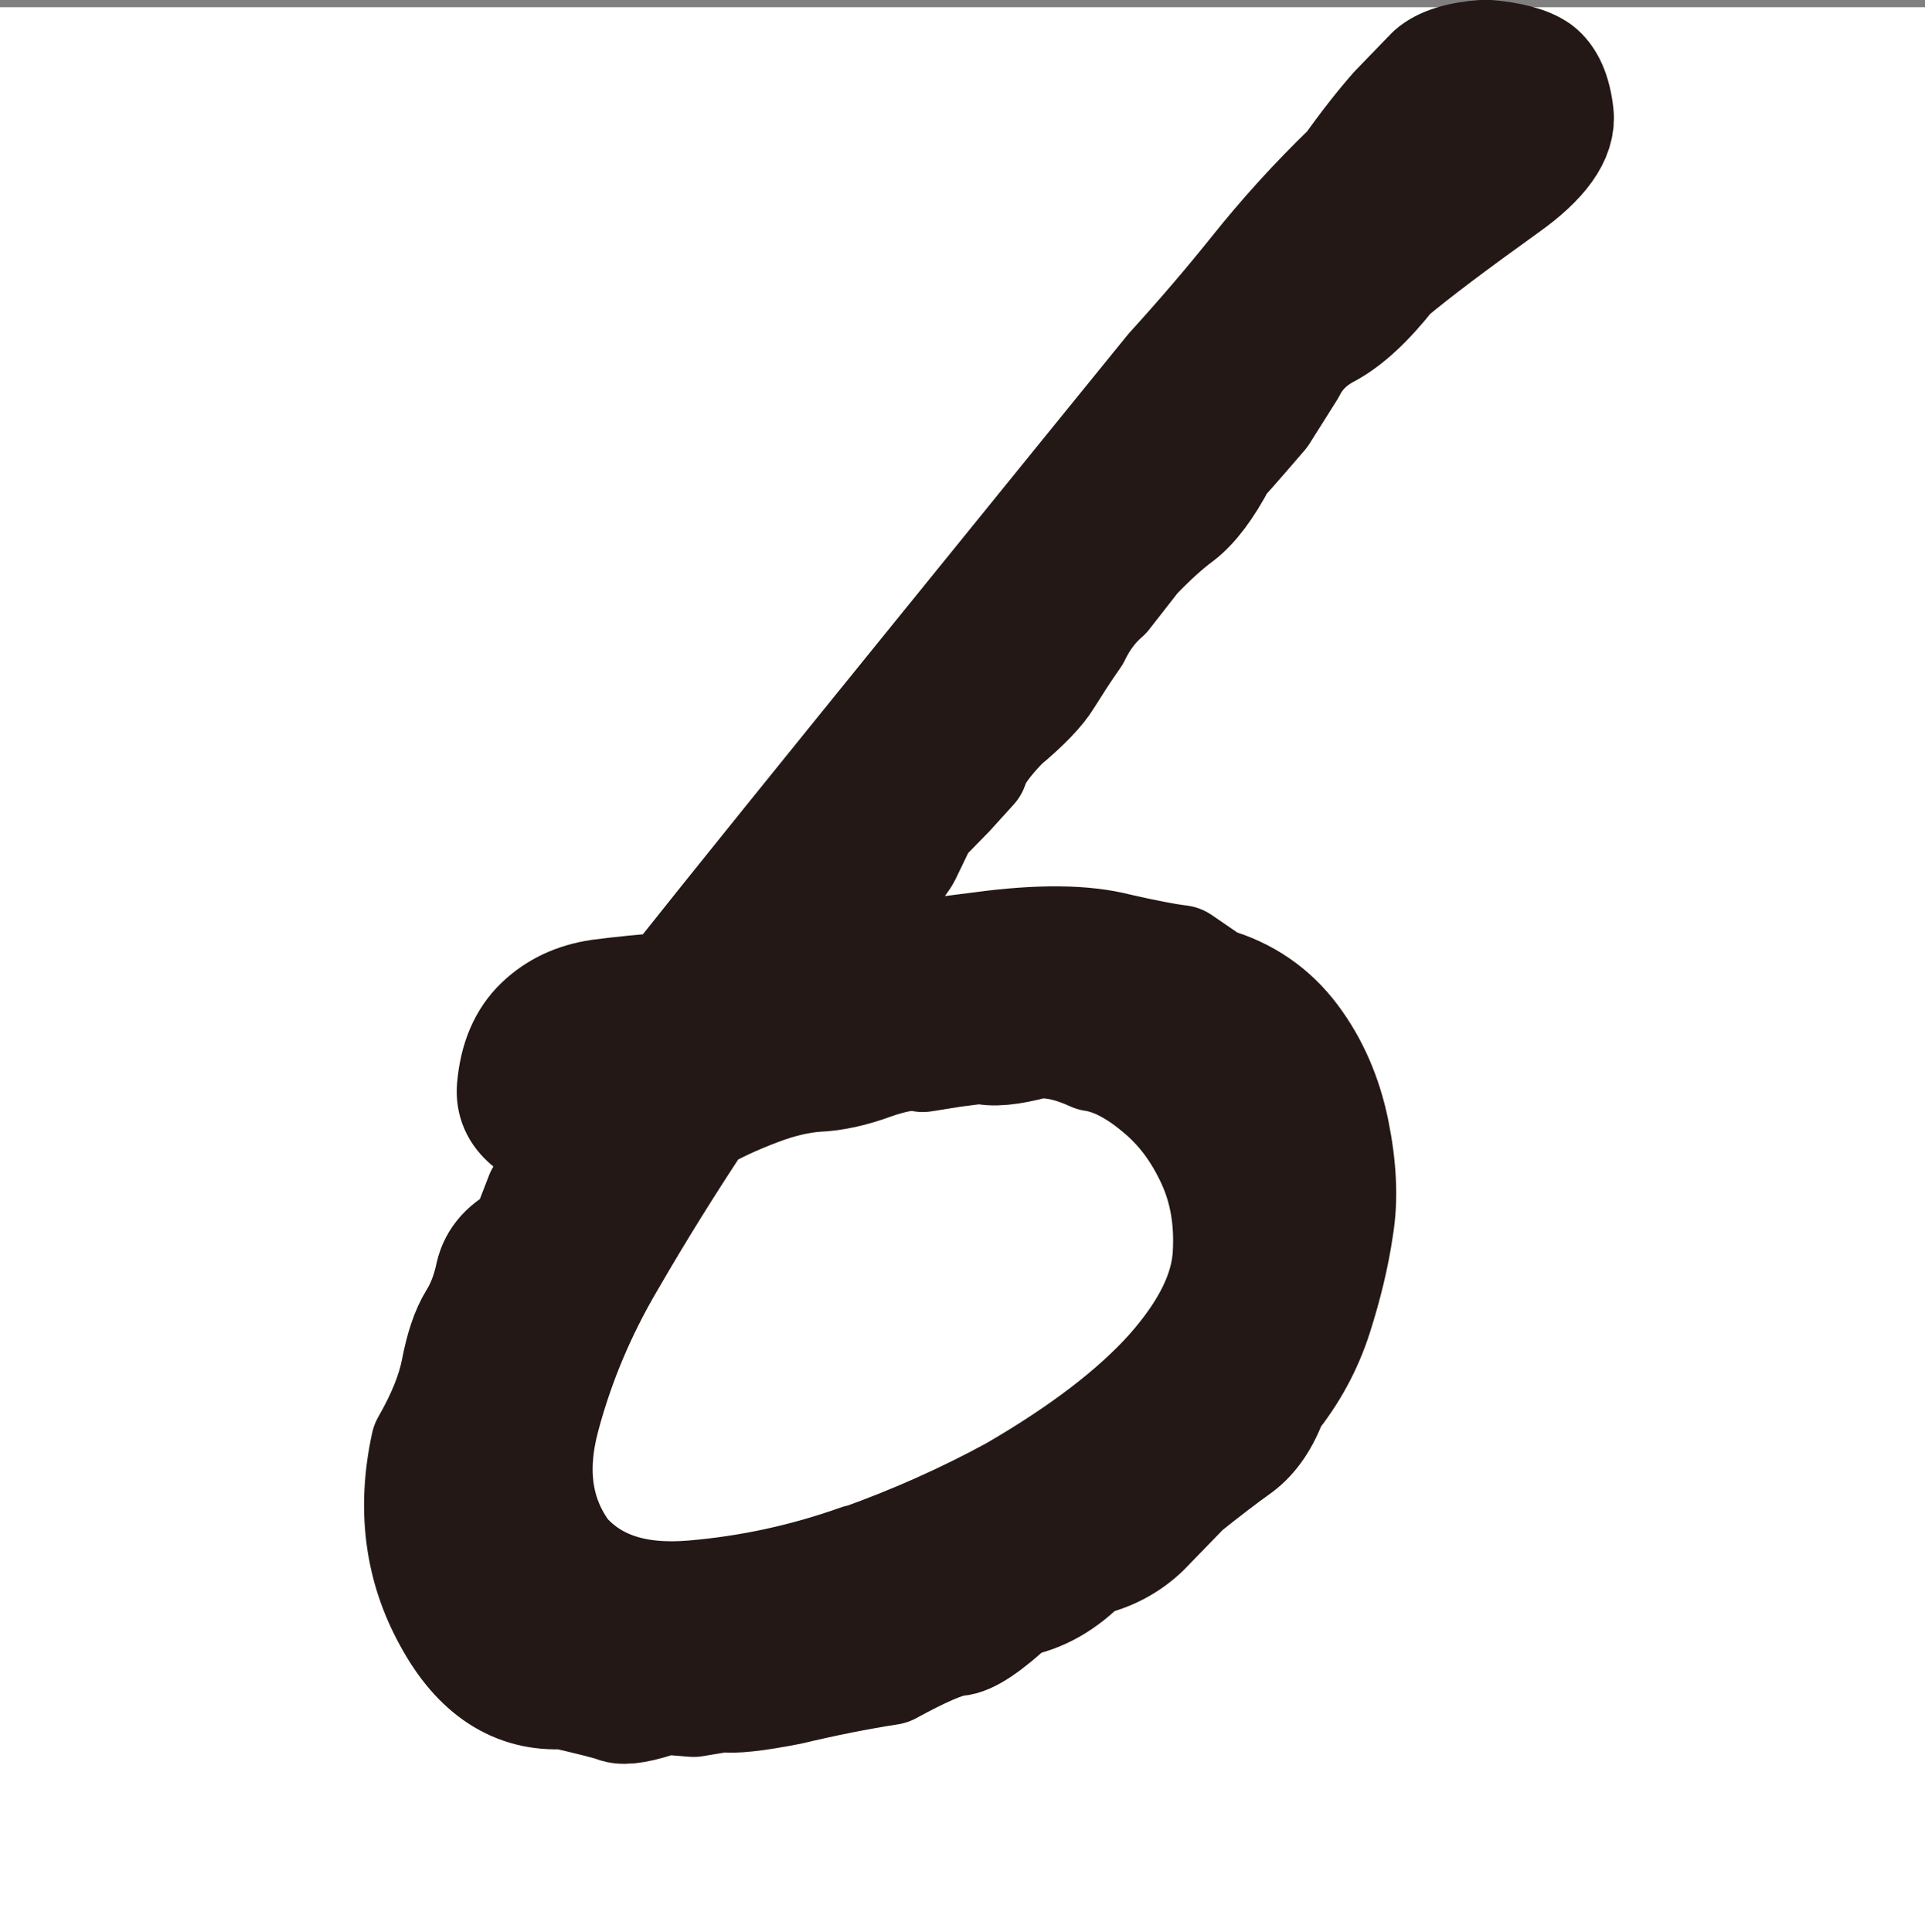
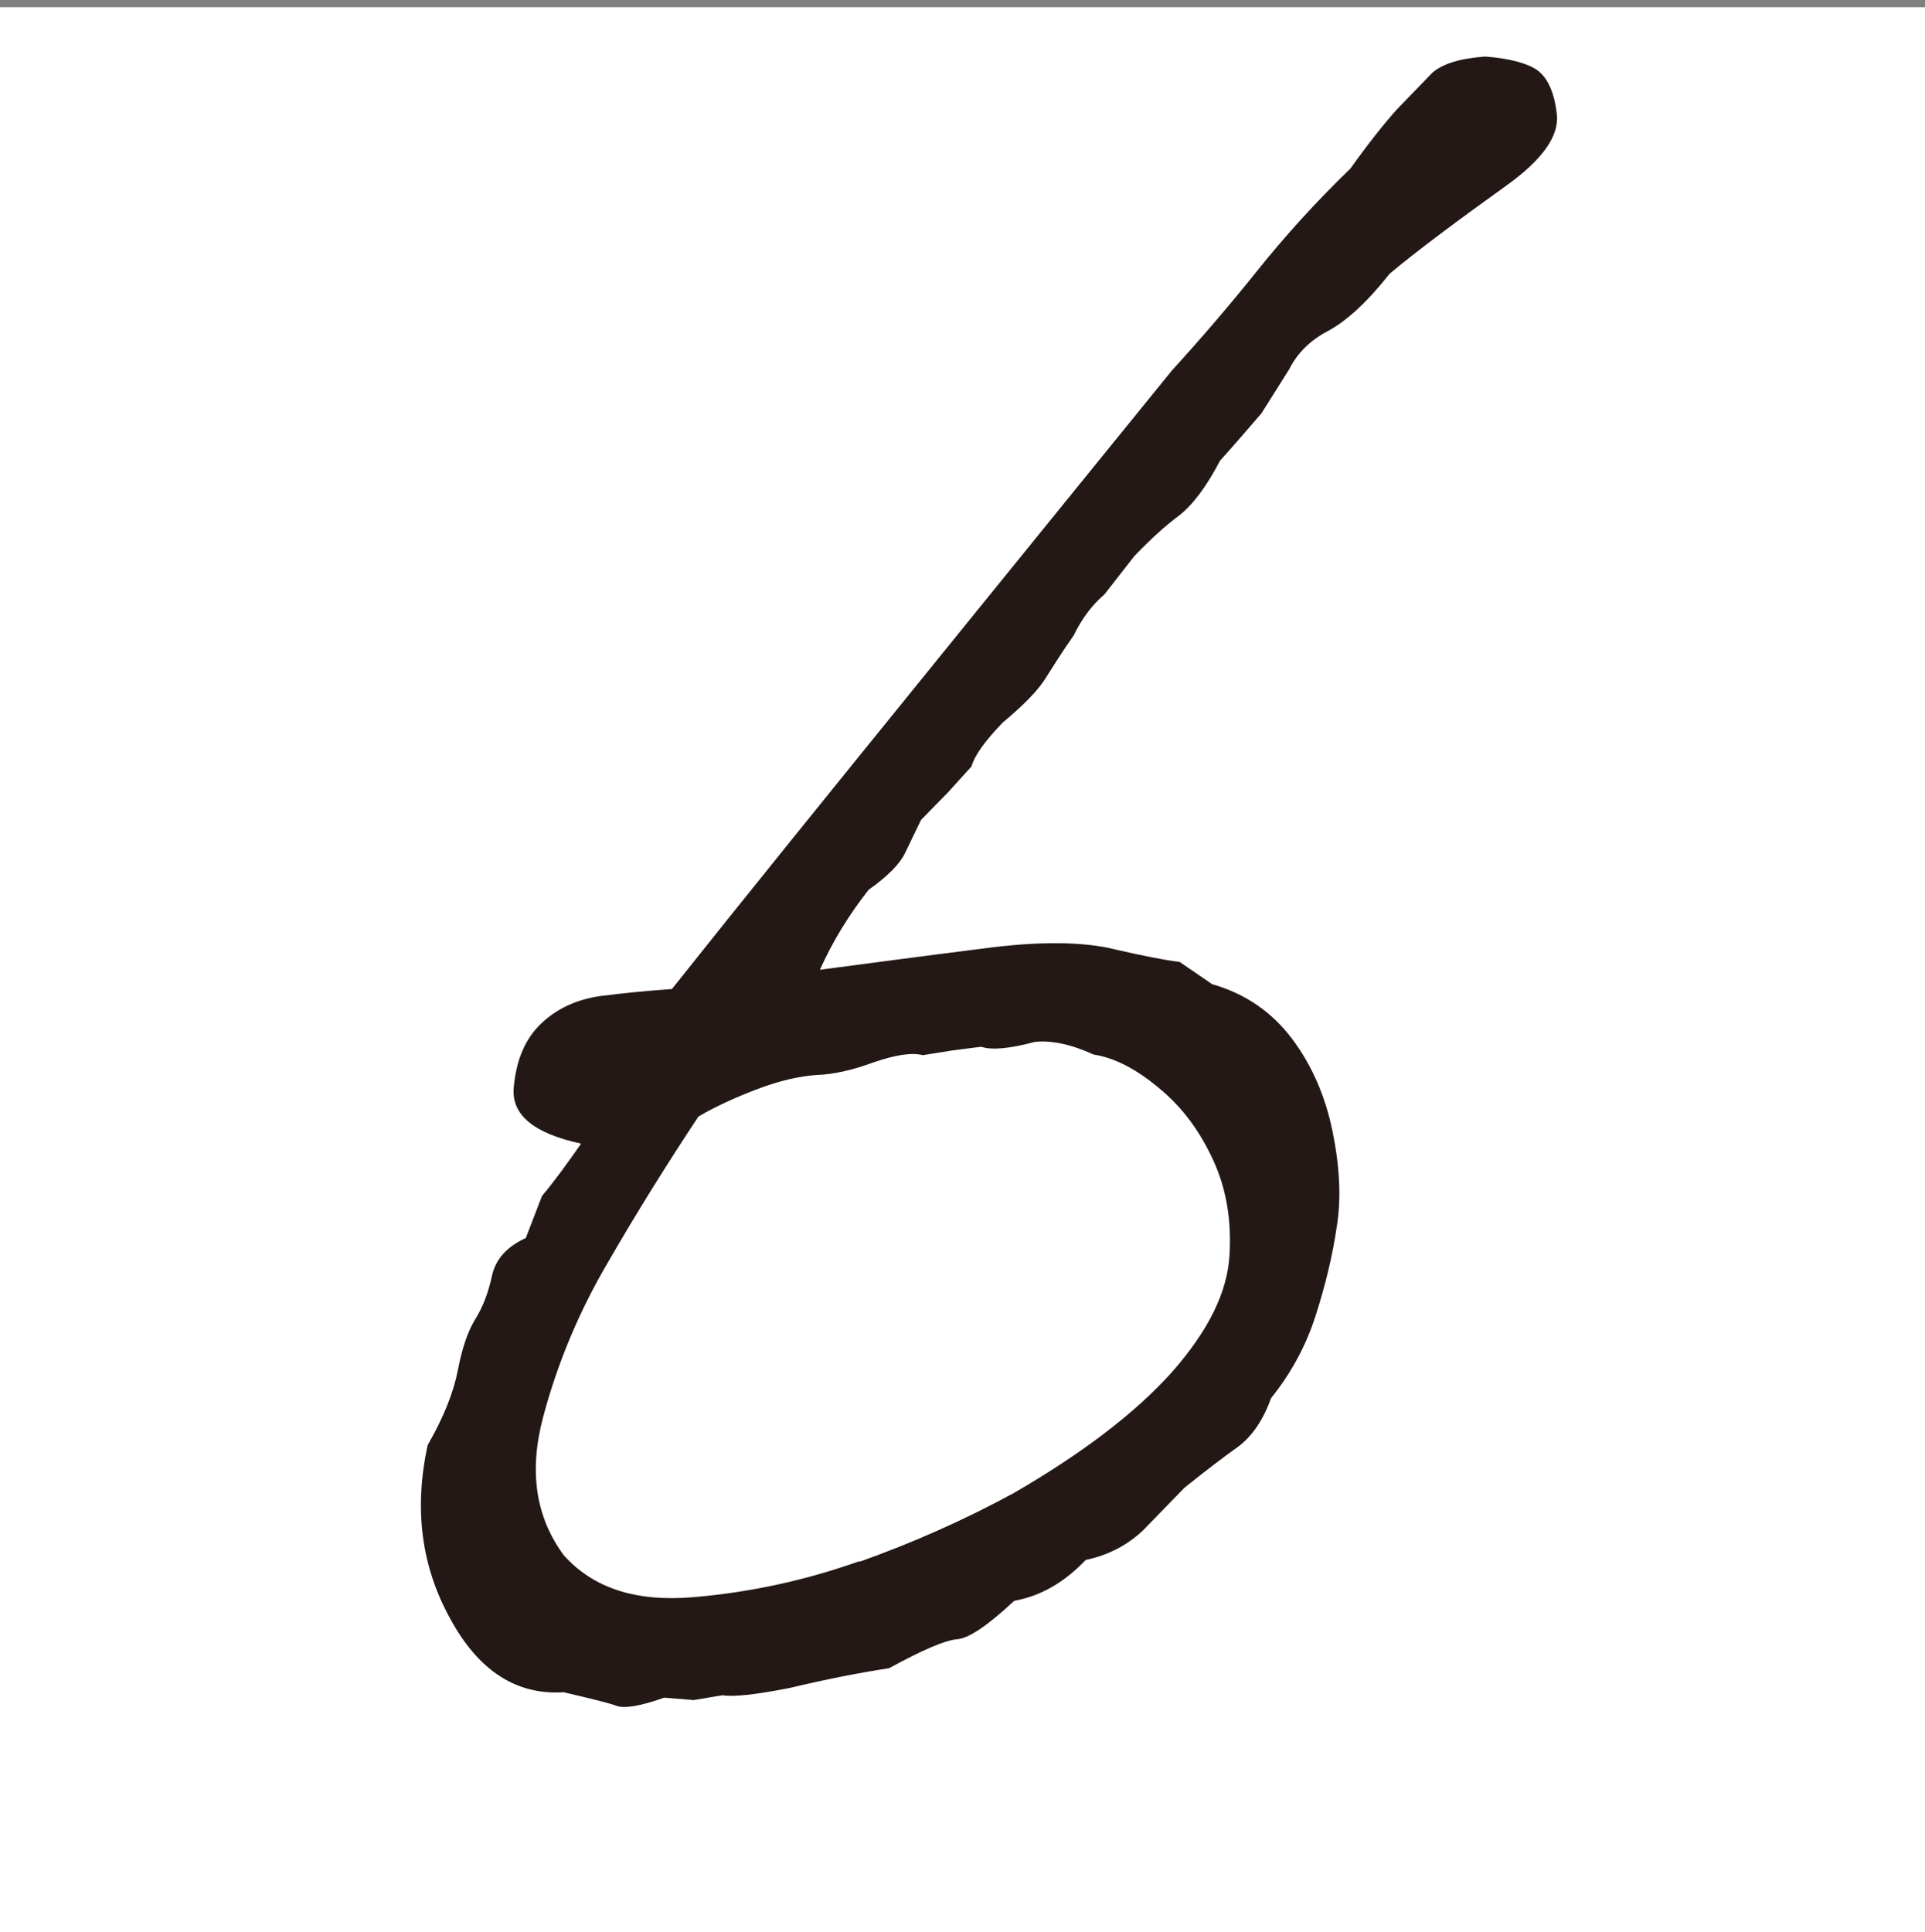
<svg xmlns="http://www.w3.org/2000/svg" id="_レイヤー_2" data-name="レイヤー 2" viewBox="0 0 32 32.12">
  <rect x="0" y="0" width="32" height="32.12" fill="#808080" stroke="none" />
  <g id="_レイヤー_1-2" data-name="レイヤー 1">
    <g>
      <rect y=".12" width="32" height="32" fill="#fff" />
      <path d="M18.05,25.93c.38-.08.7-.25.96-.5l.68-.7c.35-.28.65-.51.89-.68.24-.18.42-.45.55-.81.33-.41.58-.87.74-1.37.16-.5.28-.99.35-1.47.08-.48.05-1.01-.07-1.6-.12-.58-.34-1.09-.67-1.53-.33-.44-.77-.75-1.33-.91l-.54-.37c-.25-.03-.6-.1-1.04-.2-.54-.14-1.29-.15-2.25-.02-.96.12-1.85.24-2.69.35.21-.47.48-.91.81-1.33.31-.22.51-.42.6-.6l.27-.56.45-.46.39-.43c.05-.18.22-.42.52-.73.36-.3.6-.55.72-.75.12-.19.27-.43.46-.7.13-.27.3-.5.51-.68l.5-.64c.27-.28.51-.5.74-.67.22-.17.45-.47.68-.91.27-.3.5-.57.69-.79l.46-.73c.13-.26.34-.48.65-.64.31-.17.65-.48,1.02-.95.43-.36,1.07-.84,1.92-1.45.62-.44.9-.84.86-1.2-.04-.36-.15-.6-.32-.73-.17-.12-.47-.2-.87-.23-.42.03-.71.12-.88.27l-.6.62c-.23.26-.49.59-.76.97-.6.58-1.11,1.15-1.55,1.7-.44.55-.91,1.1-1.42,1.66-.74.91-2.03,2.5-3.87,4.77-1.84,2.27-3.32,4.1-4.44,5.51-.42.03-.83.07-1.21.12-.39.06-.71.21-.97.46-.26.25-.41.6-.45,1.06-.04.45.33.76,1.12.93-.23.33-.44.62-.65.87l-.27.7c-.31.14-.5.35-.56.62-.06.28-.15.52-.28.73-.13.21-.22.49-.29.85-.07.36-.23.77-.5,1.24-.23,1.05-.11,2.01.37,2.88.47.87,1.1,1.28,1.89,1.23.47.11.76.18.89.23.13.04.39,0,.78-.14l.49.04.48-.08c.18.03.55-.01,1.11-.12.59-.14,1.14-.25,1.66-.33.55-.3.92-.46,1.12-.48.2-.01.52-.23.96-.64.44-.08.82-.3,1.17-.66M14.29,25.95c-.9.32-1.82.52-2.77.6-.95.08-1.66-.15-2.15-.7-.47-.64-.58-1.4-.34-2.3.24-.9.6-1.76,1.09-2.59.48-.83.98-1.63,1.49-2.4.29-.17.62-.32.99-.46.37-.14.69-.21.97-.23.28-.01.6-.08.95-.21.35-.12.63-.17.82-.12l.5-.08.47-.06c.18.06.48.03.89-.08.28-.03.61.04.98.21.34.05.71.24,1.09.56.39.32.68.72.9,1.2.22.48.3,1,.27,1.55-.03.64-.36,1.29-.96,1.97-.61.68-1.49,1.35-2.63,2.01-.81.44-1.66.82-2.56,1.14" fill="#231815" />
-       <path d="M18.05,25.93c.38-.08.7-.25.96-.5l.68-.7c.35-.28.65-.51.89-.68.24-.18.42-.45.55-.81.33-.41.58-.87.74-1.37.16-.5.28-.99.35-1.47.08-.48.05-1.01-.07-1.6-.12-.58-.34-1.09-.67-1.53-.33-.44-.77-.75-1.33-.91l-.54-.37c-.25-.03-.6-.1-1.04-.2-.54-.14-1.29-.15-2.25-.02-.96.12-1.85.24-2.69.35.21-.47.48-.91.81-1.33.31-.22.51-.42.6-.6l.27-.56.45-.46.39-.43c.05-.18.22-.42.52-.73.36-.3.6-.55.72-.75.12-.19.27-.43.46-.7.13-.27.3-.5.51-.68l.5-.64c.27-.28.51-.5.74-.67.22-.17.45-.47.68-.91.27-.3.5-.57.69-.79l.46-.73c.13-.26.34-.48.65-.64.31-.17.65-.48,1.02-.95.43-.36,1.07-.84,1.92-1.45.62-.44.9-.84.86-1.2-.04-.36-.15-.6-.32-.73-.17-.12-.47-.2-.87-.23-.42.03-.71.12-.88.27l-.6.62c-.23.26-.49.59-.76.97-.6.58-1.11,1.15-1.55,1.7-.44.55-.91,1.1-1.42,1.66-.74.91-2.03,2.5-3.87,4.77-1.84,2.27-3.32,4.1-4.44,5.51-.42.03-.83.07-1.21.12-.39.06-.71.21-.97.46-.26.25-.41.6-.45,1.06-.04.45.33.76,1.12.93-.23.33-.44.62-.65.87l-.27.7c-.31.14-.5.35-.56.62-.06.28-.15.52-.28.73-.13.21-.22.49-.29.85-.07.36-.23.77-.5,1.24-.23,1.05-.11,2.01.37,2.88.47.87,1.1,1.28,1.89,1.23.47.11.76.18.89.23.13.04.39,0,.78-.14l.49.04.48-.08c.18.03.55-.01,1.11-.12.59-.14,1.14-.25,1.66-.33.55-.3.92-.46,1.12-.48.2-.01.52-.23.96-.64.44-.08.82-.3,1.17-.66h0ZM14.29,25.95c-.9.32-1.82.52-2.77.6-.95.08-1.66-.15-2.15-.7-.47-.64-.58-1.4-.34-2.3.24-.9.6-1.76,1.09-2.59.48-.83.98-1.63,1.49-2.4.29-.17.62-.32.99-.46.37-.14.69-.21.97-.23.28-.01.6-.08.95-.21.35-.12.63-.17.82-.12l.5-.08.47-.06c.18.06.48.03.89-.08.28-.03.61.04.98.21.34.05.71.24,1.09.56.39.32.68.72.9,1.2.22.48.3,1,.27,1.55-.03.64-.36,1.29-.96,1.97-.61.68-1.49,1.35-2.63,2.01-.81.44-1.66.82-2.56,1.14h0Z" fill="none" stroke="#231815" stroke-linecap="round" stroke-linejoin="round" stroke-width="1.89" />
    </g>
  </g>
</svg>